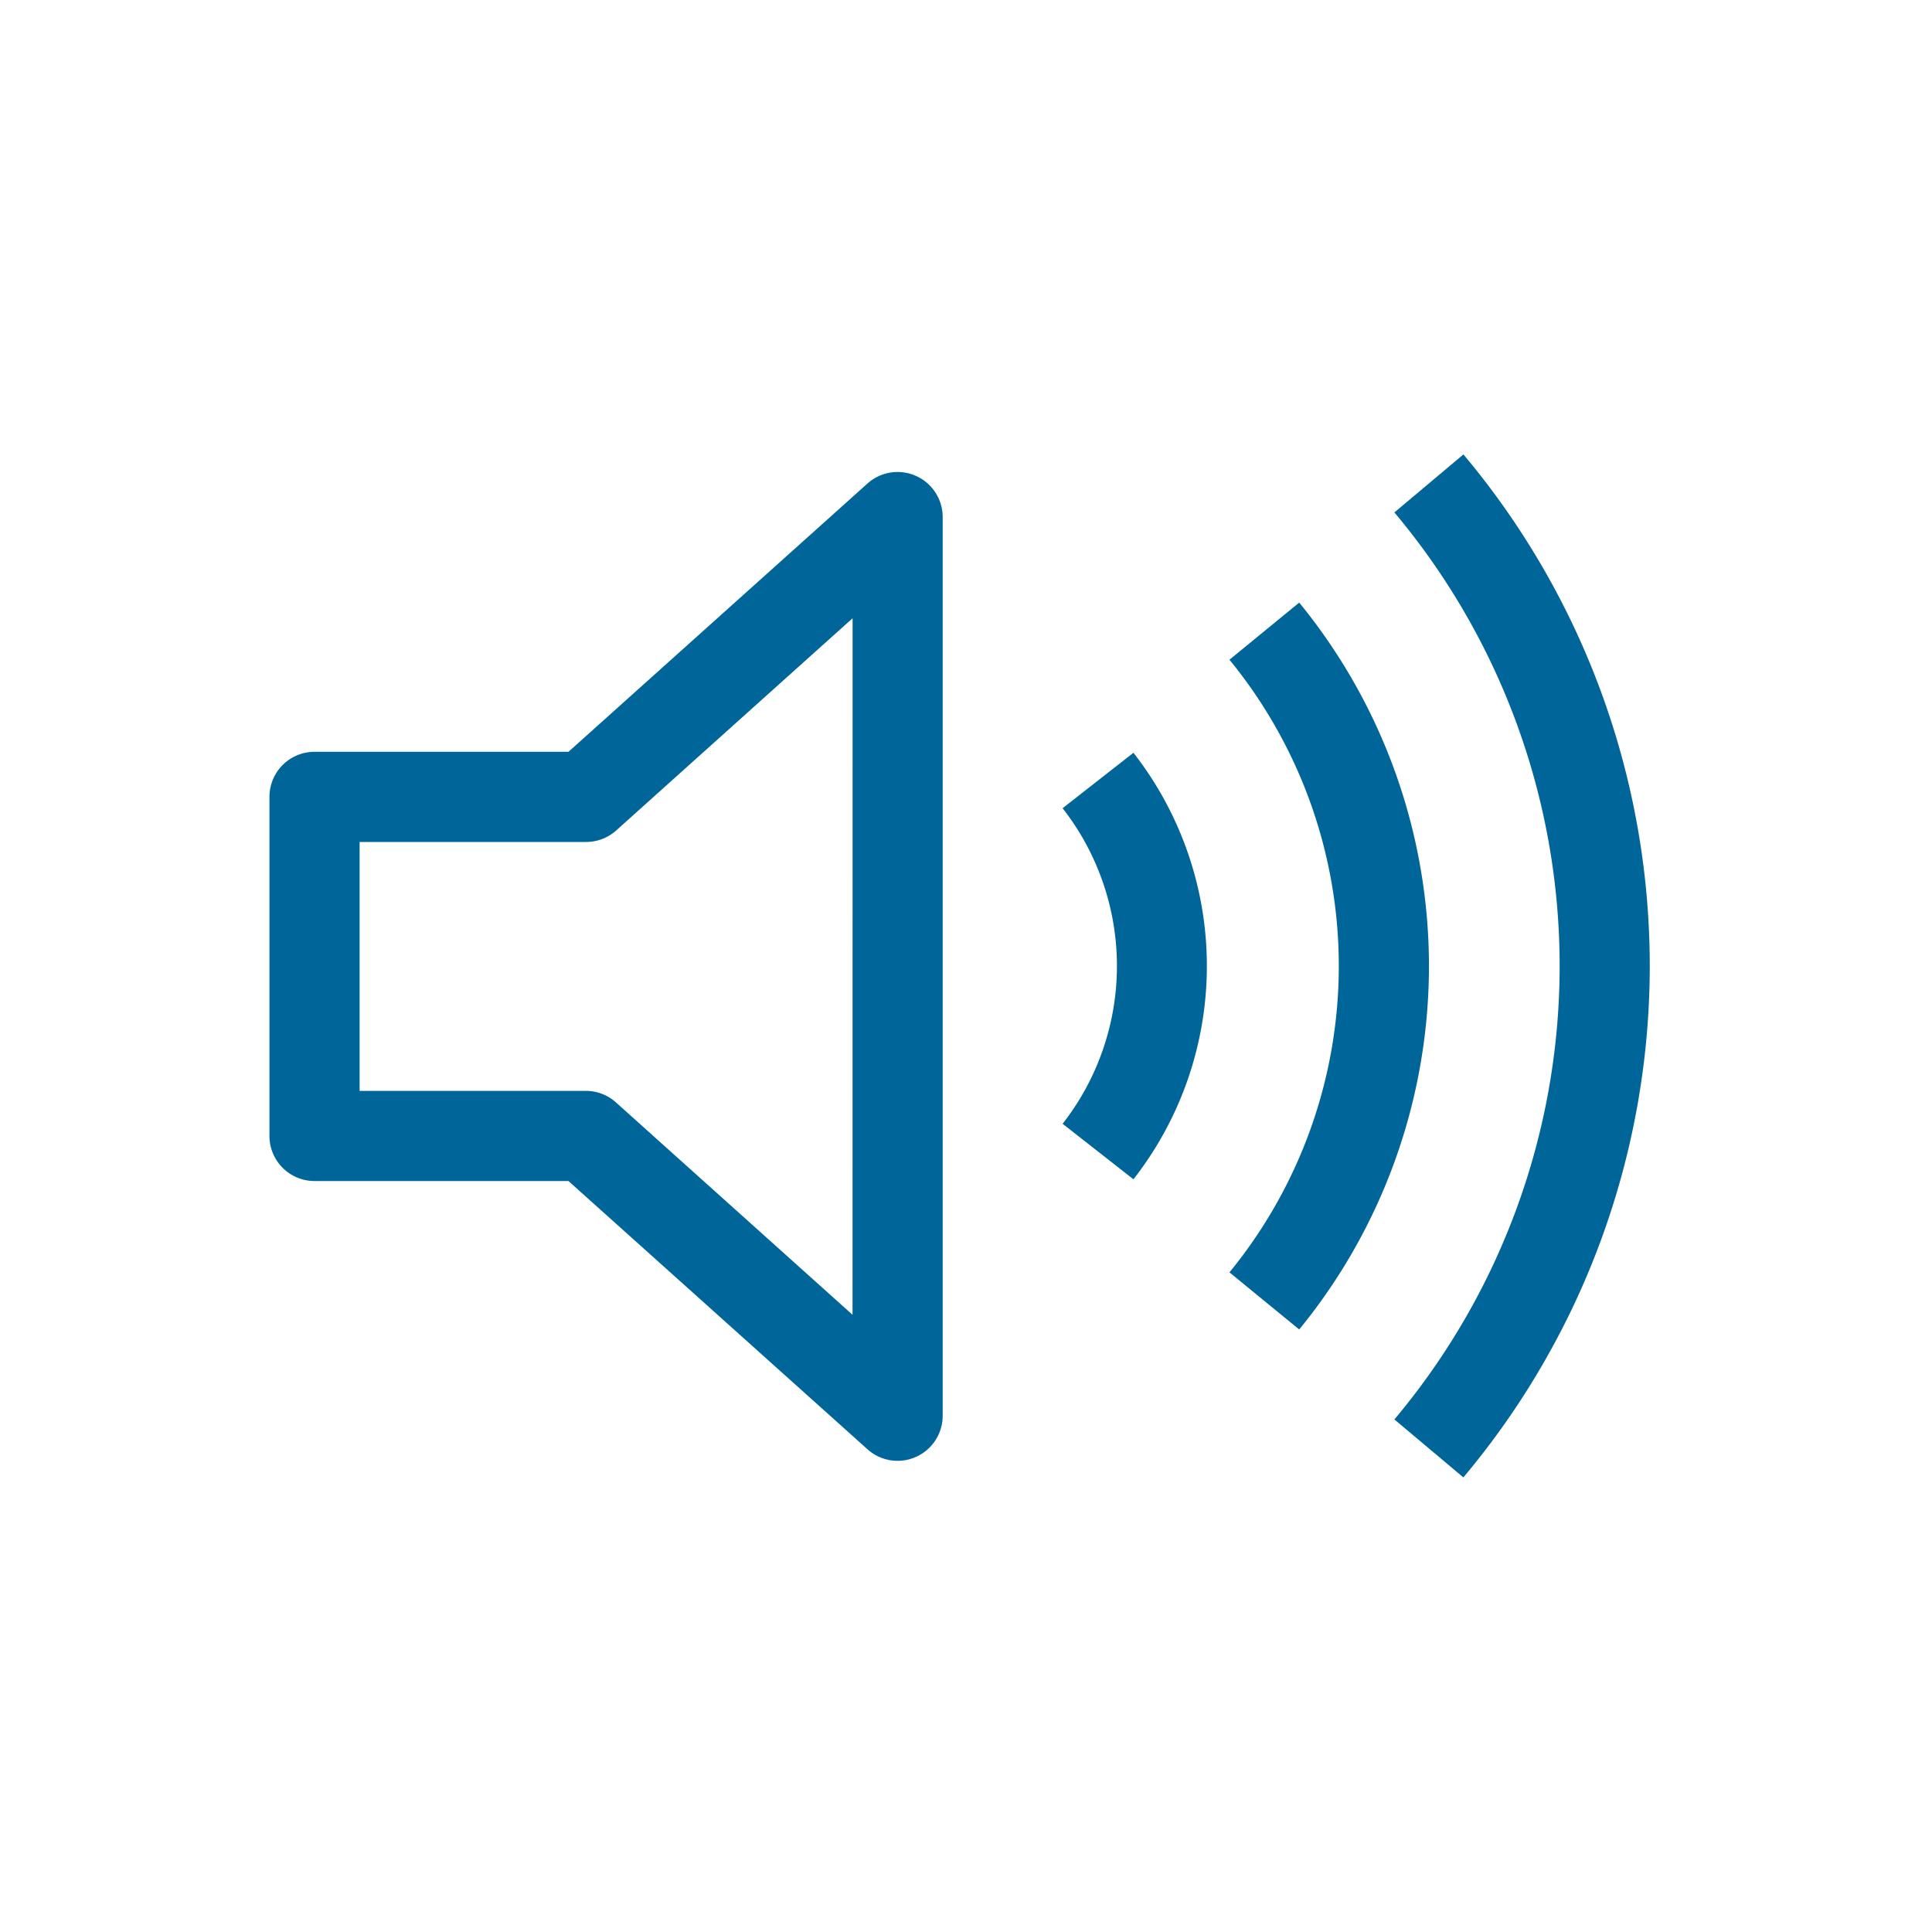
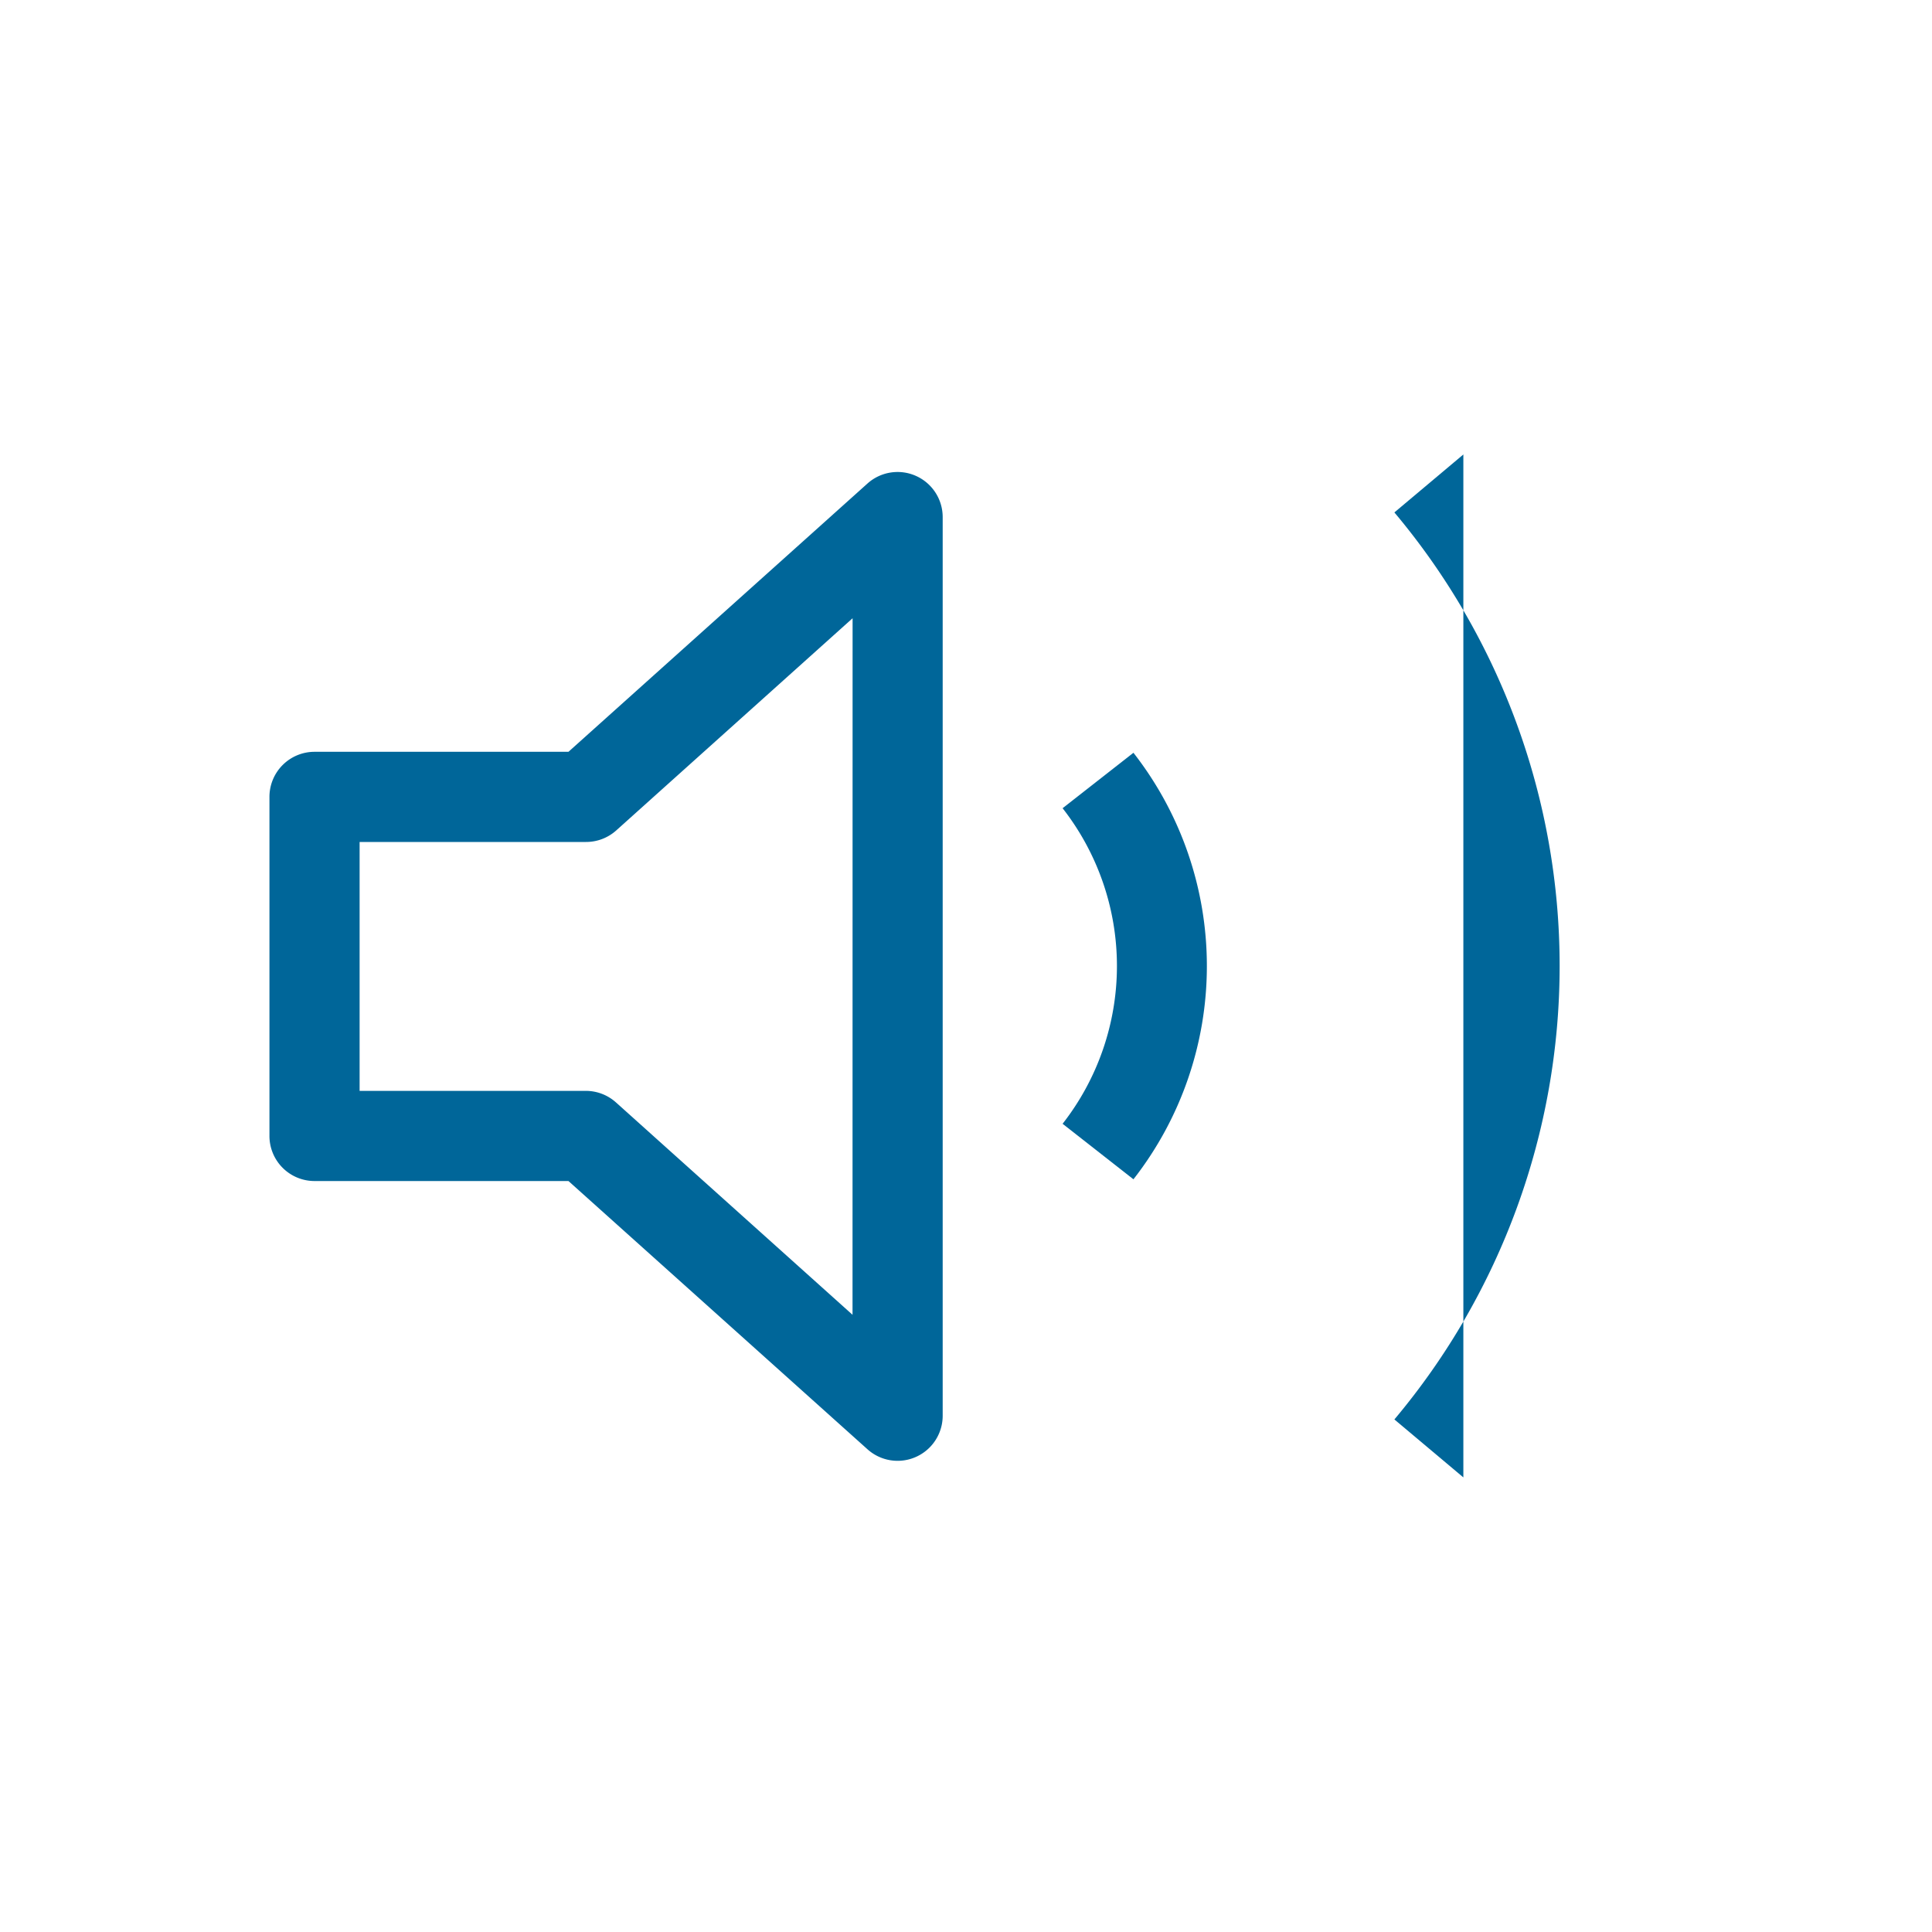
<svg xmlns="http://www.w3.org/2000/svg" viewBox="0 0 300 300" style="fill:#006699">
  <defs>
    <style>.cls-1{fill:none;}</style>
  </defs>
  <title>icon_volumeset</title>
  <g id="layer_2" data-name="layer 2">
    <g id="layer2">
      <path d="M142.23,73.9a7,7,0,0,0-7.53,1.18L88.27,116.74H48.84a7,7,0,0,0-7,7v52.65a7,7,0,0,0,7,7H88.27l46.44,41.66a7,7,0,0,0,11.67-5.21V80.29A7,7,0,0,0,142.23,73.9Zm-9.85,130.26-36.76-33A7,7,0,0,0,91,169.39H55.84V130.74H91A7,7,0,0,0,95.63,129l36.76-33Z" />
      <path d="M165,125.5a39.79,39.79,0,0,1,0,49l11,8.62a53.79,53.79,0,0,0,0-66.23Z" />
-       <path d="M201.74,93.57l-10.83,8.87a75.12,75.12,0,0,1,0,95.13l10.83,8.87a89.12,89.12,0,0,0,0-112.87Z" />
-       <path d="M227.23,70.57l-10.71,9a109.46,109.46,0,0,1,0,140.84l10.71,9a123.46,123.46,0,0,0,0-158.86Z" />
+       <path d="M227.23,70.57l-10.71,9a109.46,109.46,0,0,1,0,140.84l10.71,9Z" />
    </g>
    <g id="layer3">
      <rect class="cls-1" width="300" height="300" />
    </g>
  </g>
</svg>